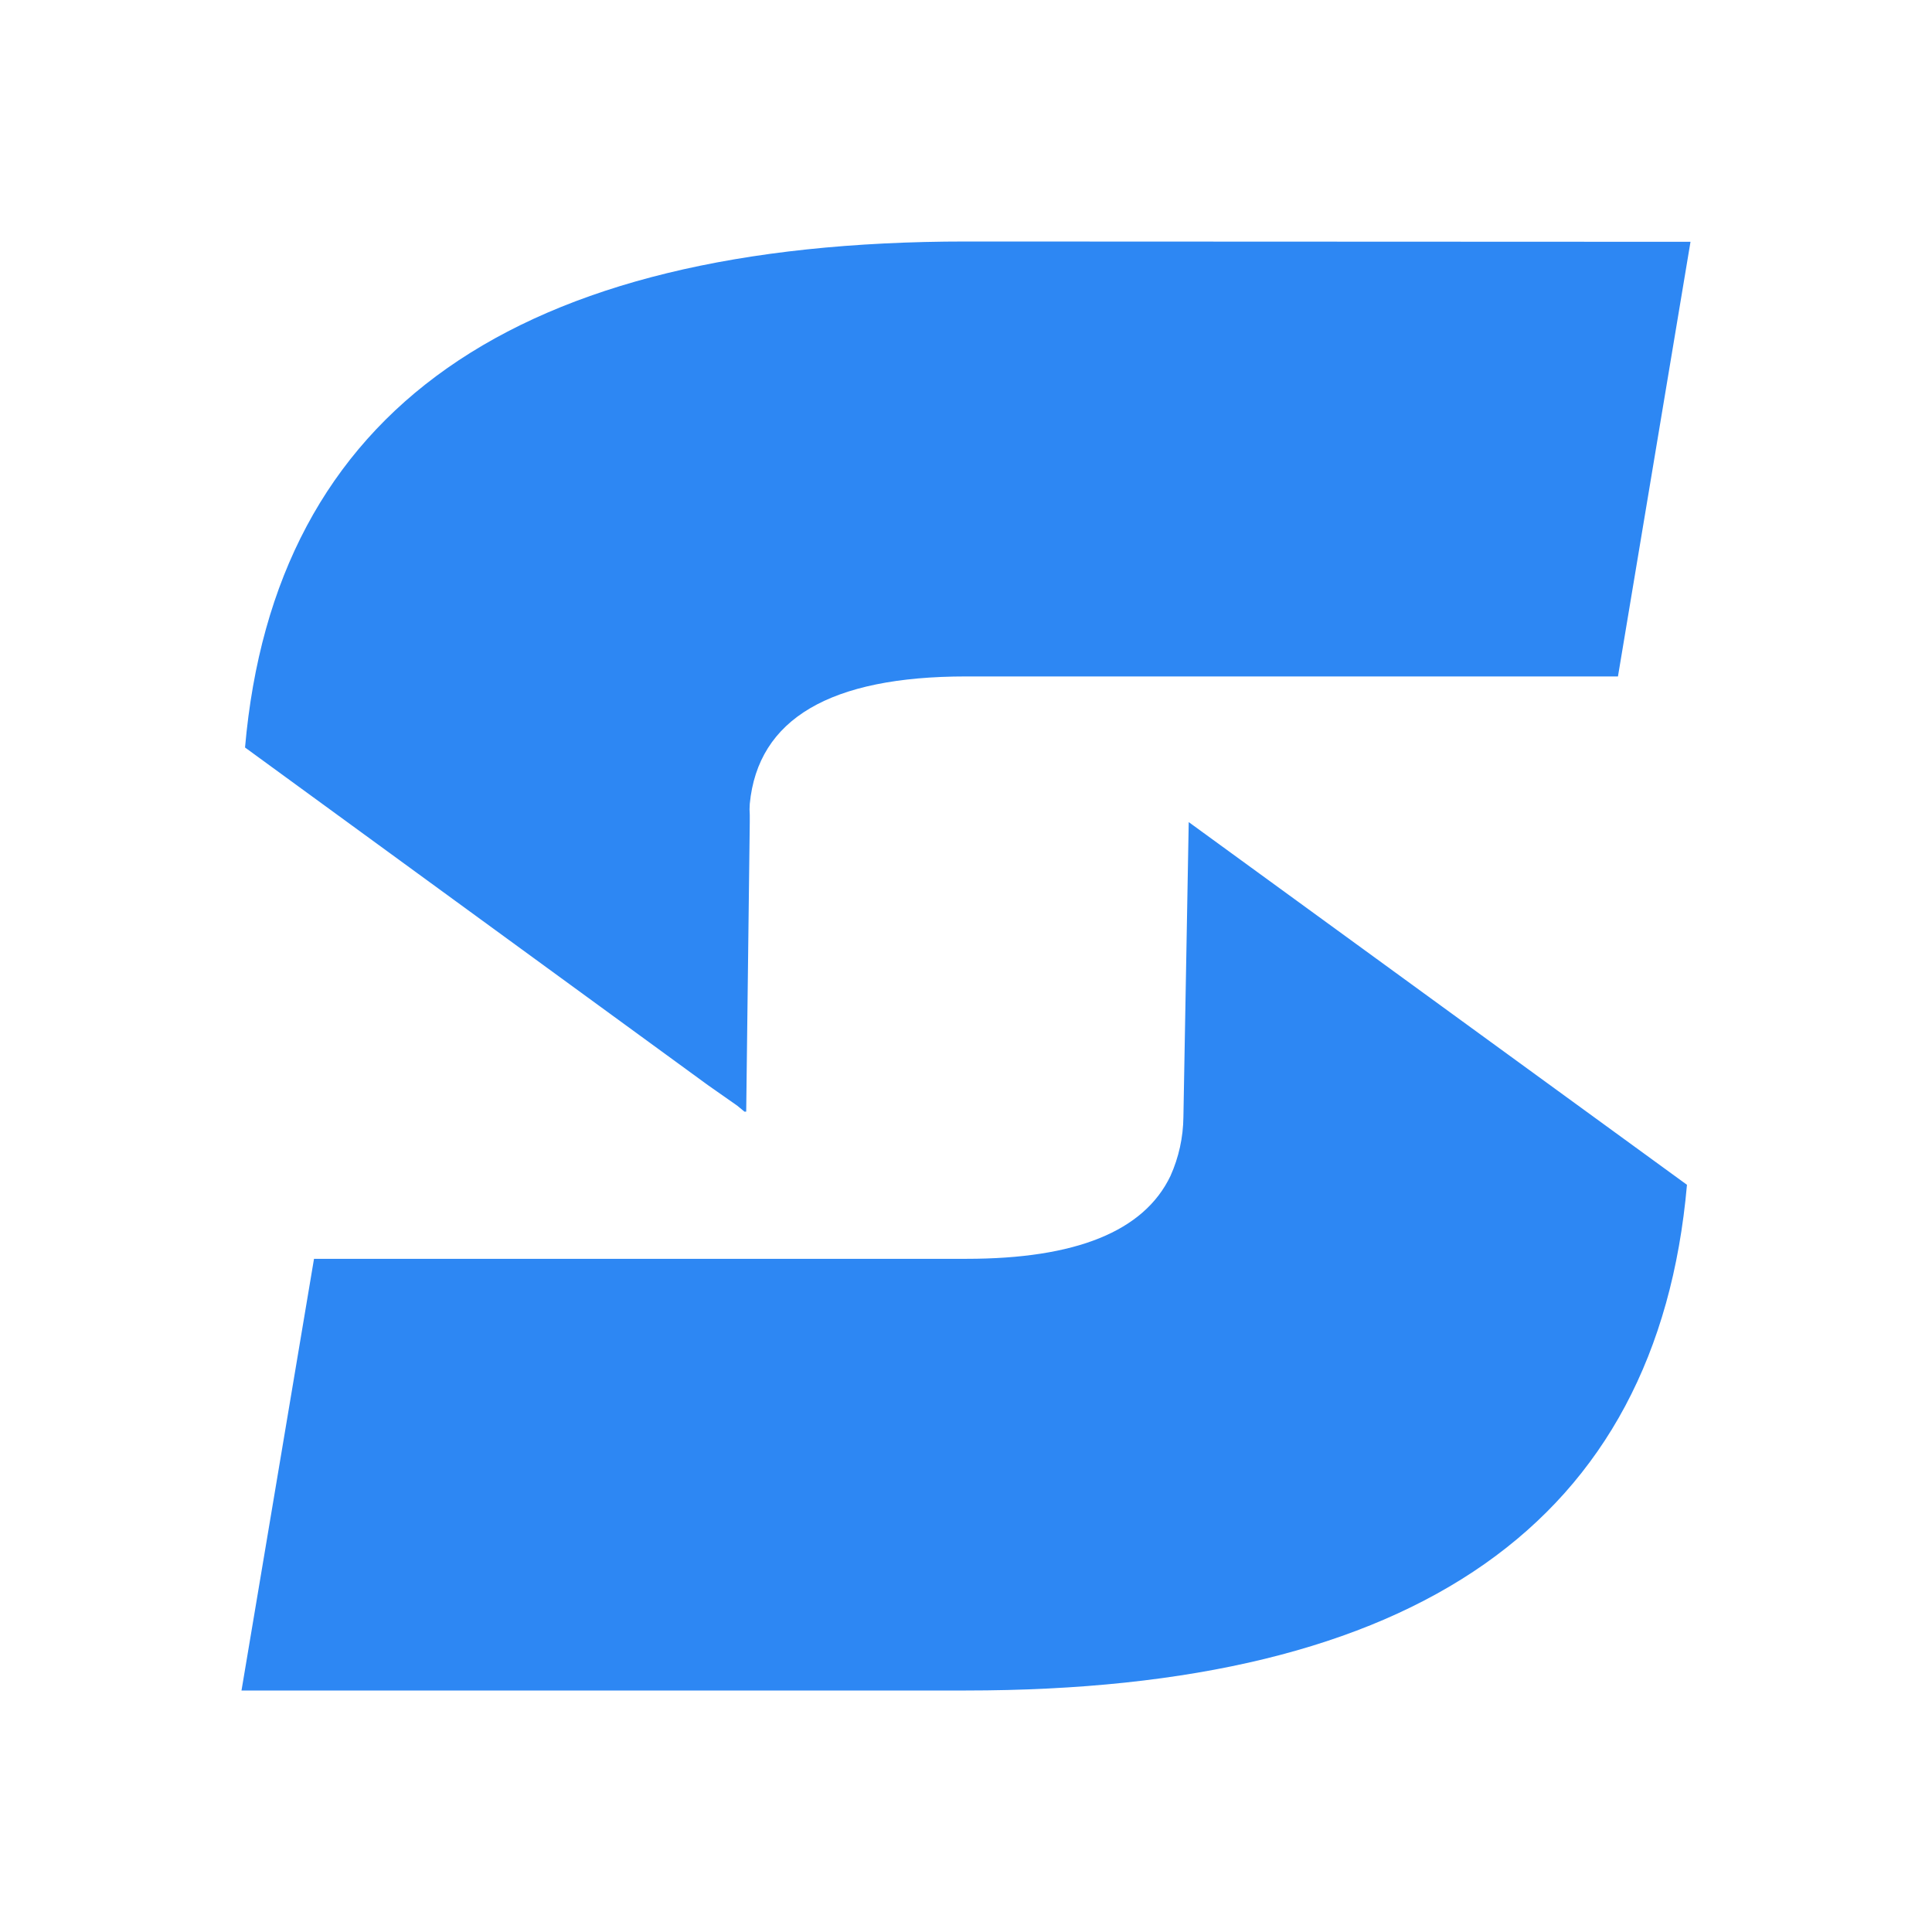
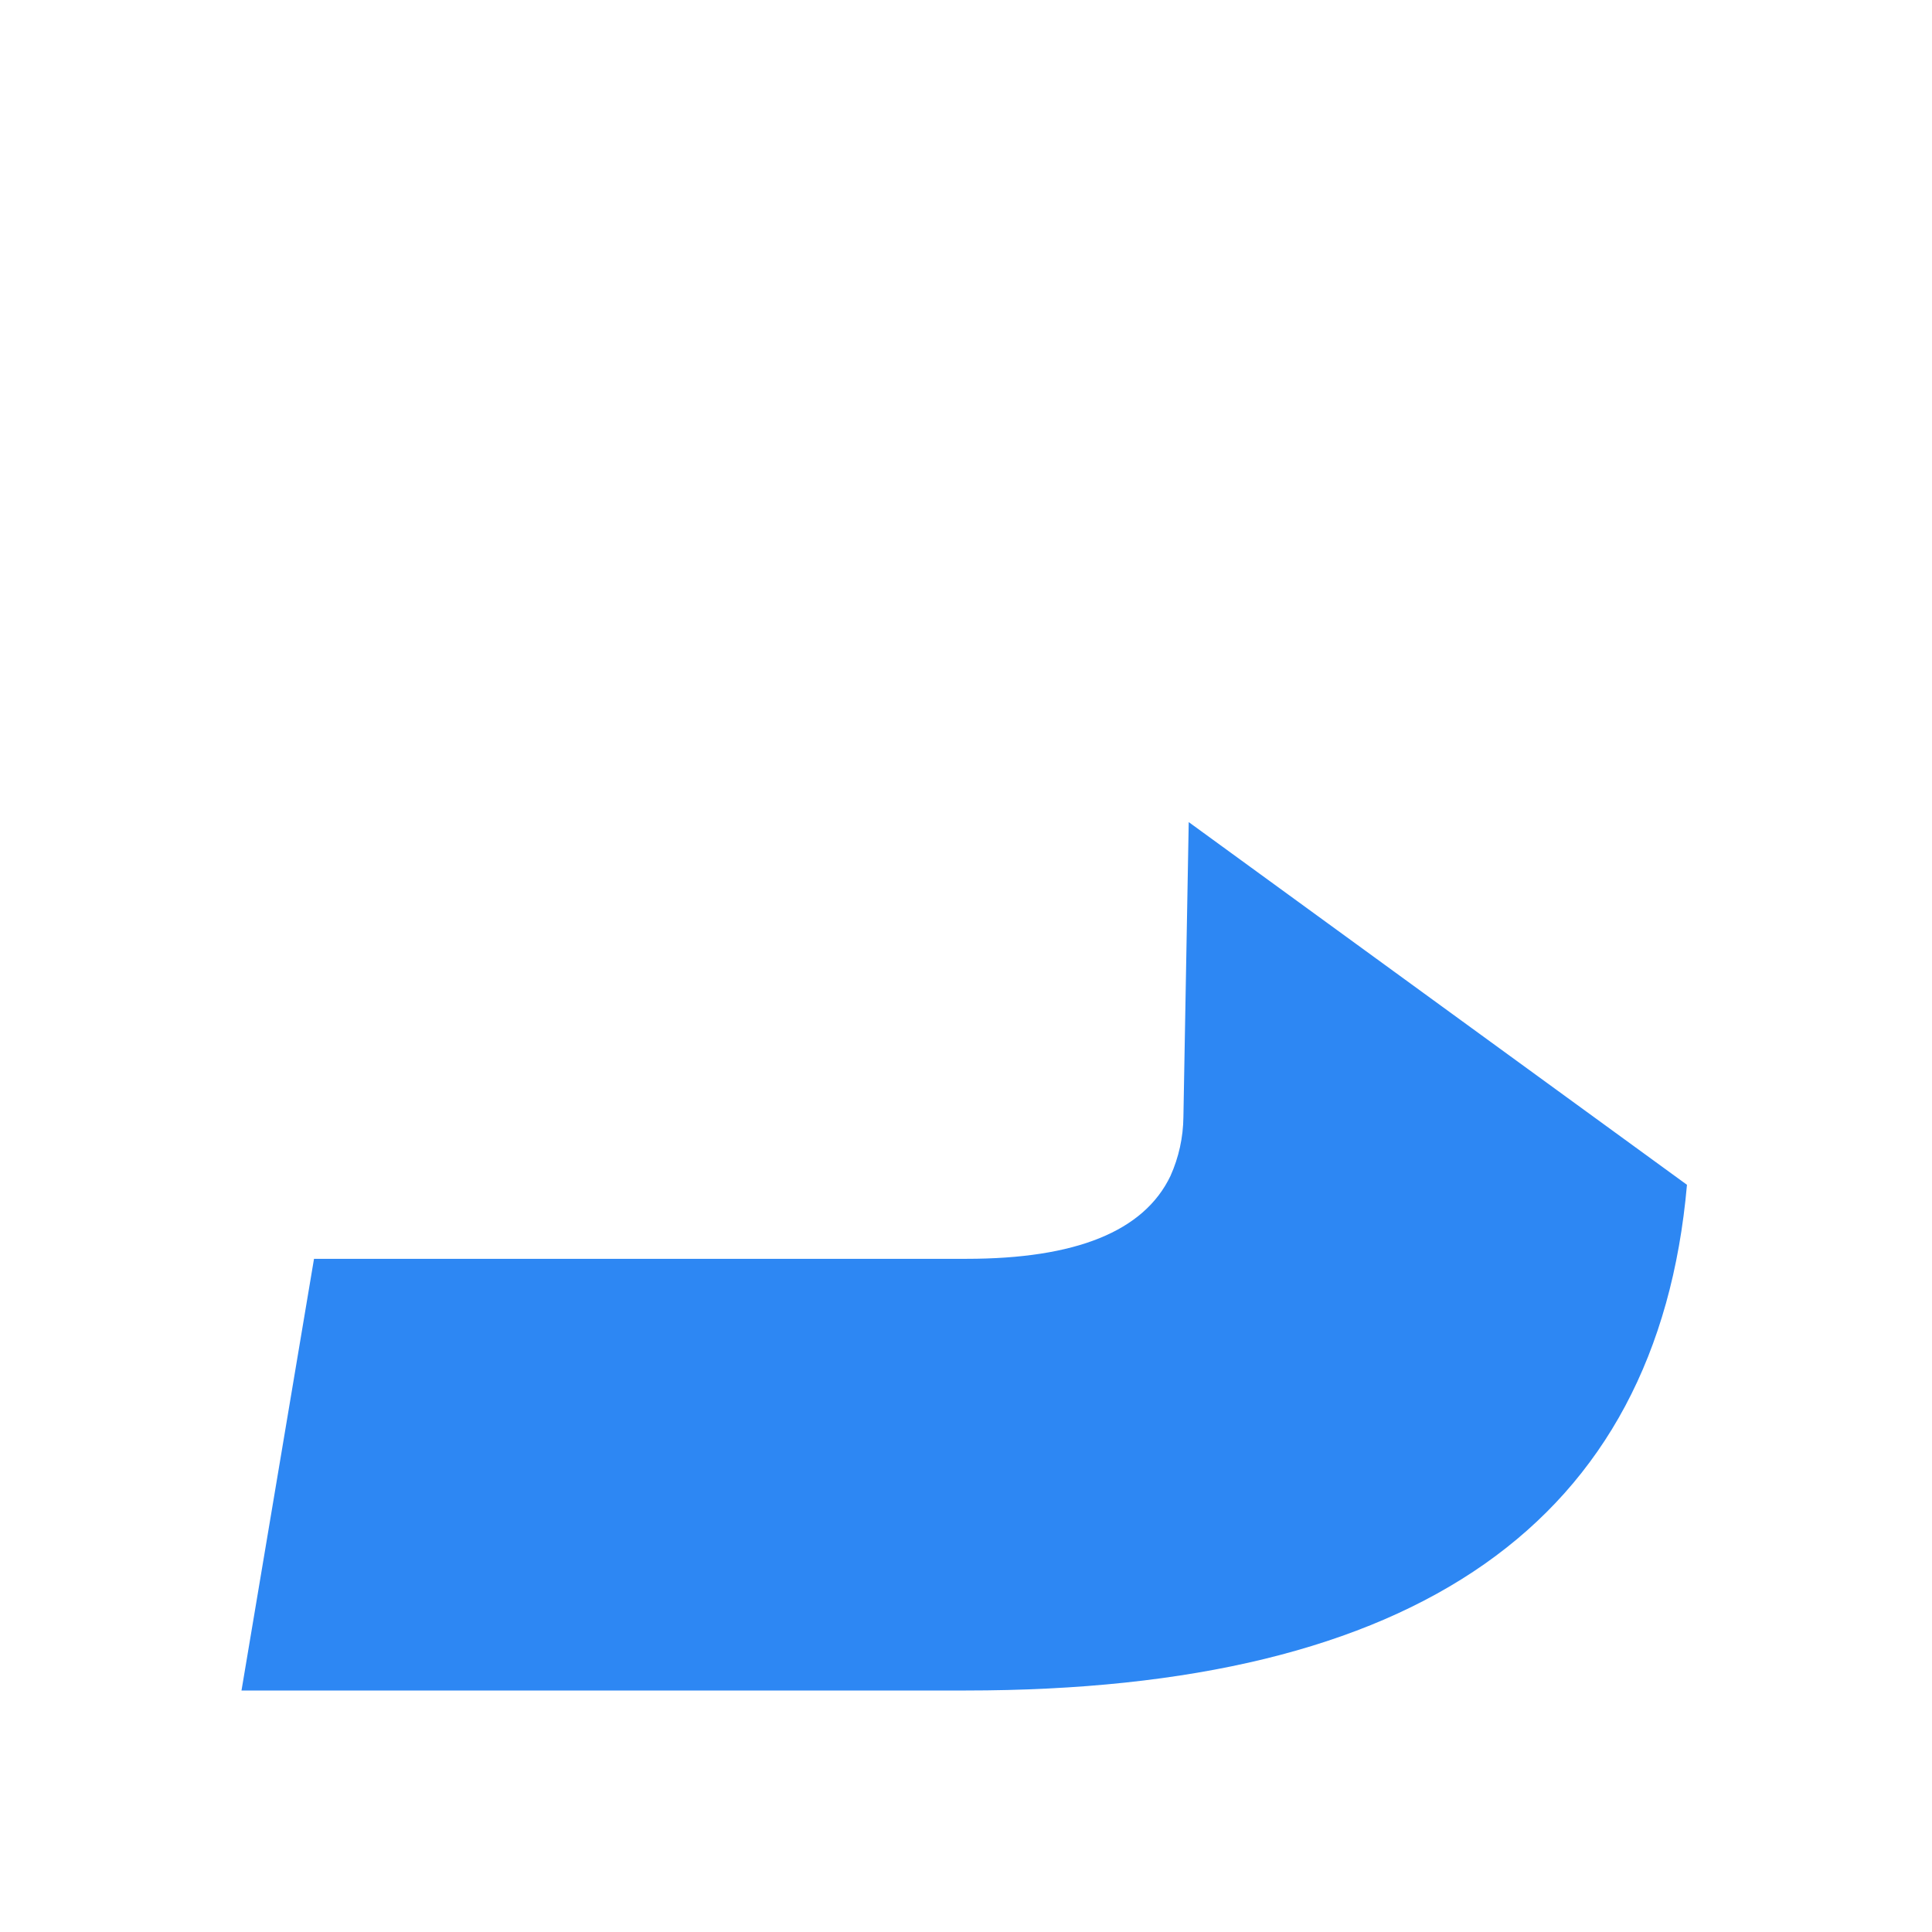
<svg xmlns="http://www.w3.org/2000/svg" width="64" height="64" viewBox="0 0 64 64" fill="none">
  <path d="M39.378 27.233L39.202 37.001C39.195 37.675 39.049 38.34 38.773 38.955C37.894 40.791 35.638 41.7 32.015 41.7H10.402L8 56H31.995C46.937 56 54.9 50.416 55.883 39.248L39.378 27.233Z" fill="#2D87F3" />
-   <path d="M56 8.01L53.597 22.408H32.005C27.5 22.408 25.11 23.814 24.837 26.628C24.827 26.748 24.827 26.869 24.837 26.989V27.233L24.719 36.825H24.661L24.426 36.63L23.45 35.946L8.117 24.762C9.094 13.587 17.056 8 32.005 8L56 8.01Z" fill="#2D87F3" />
</svg>